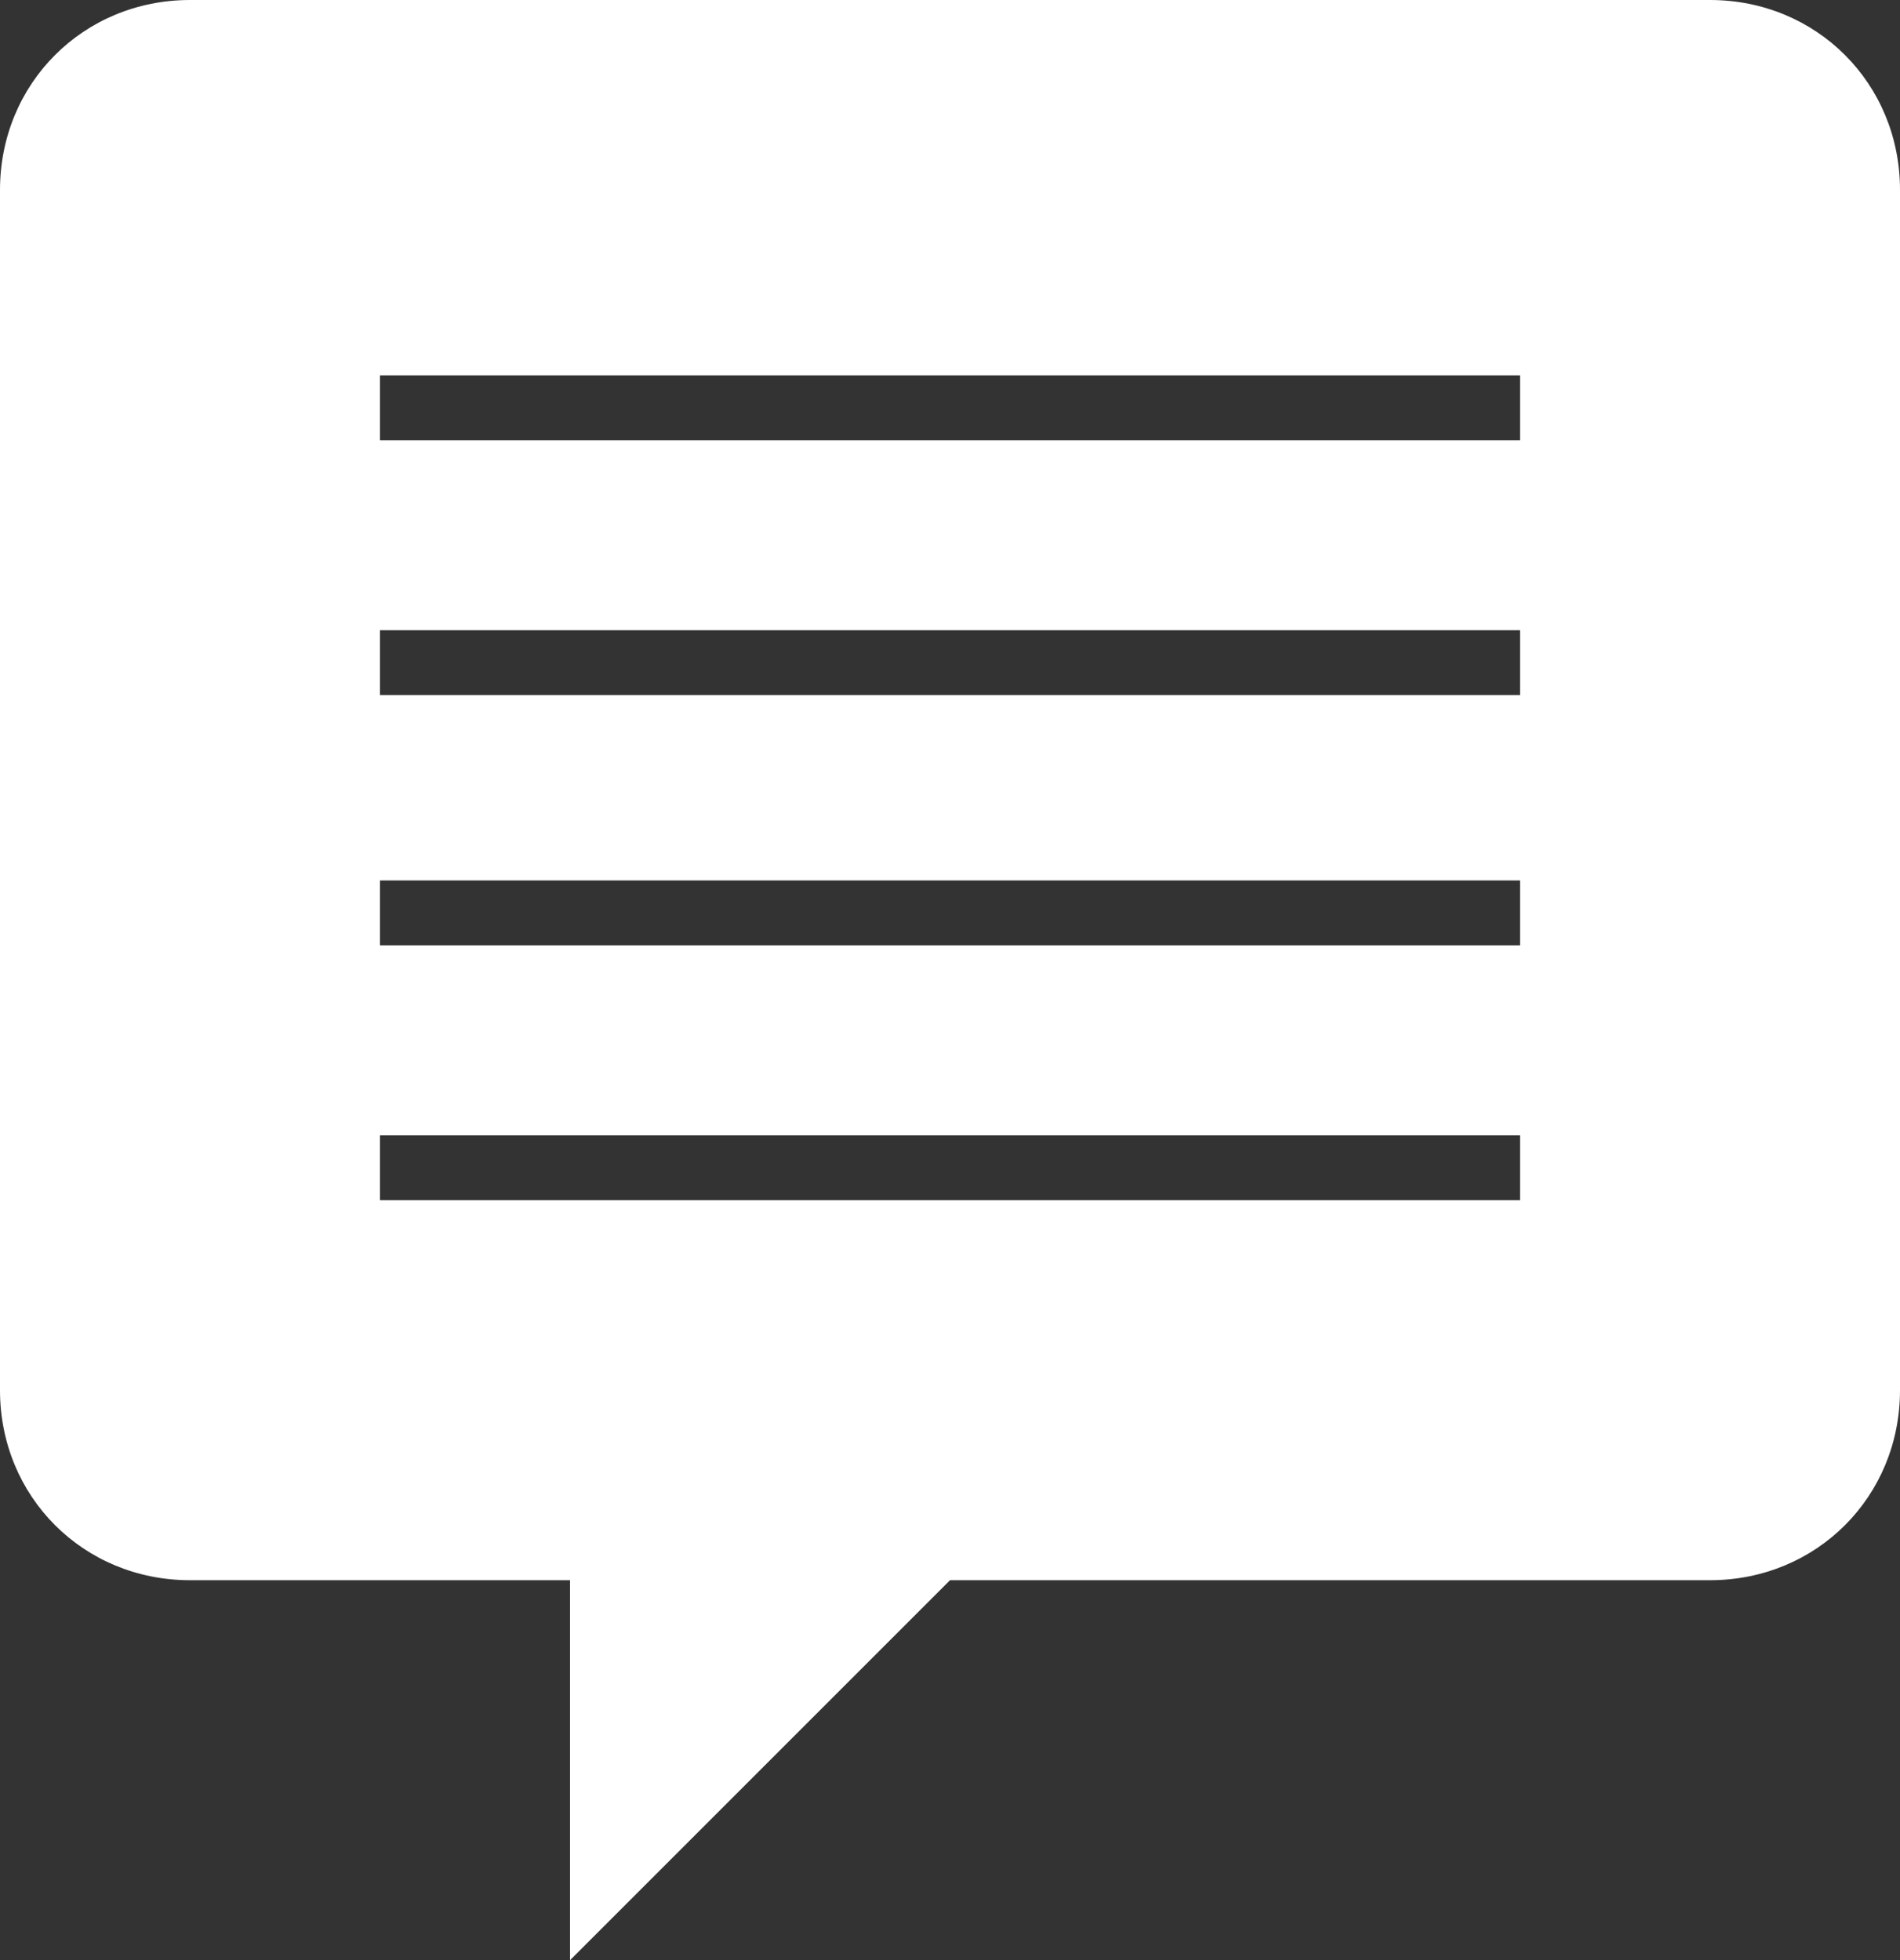
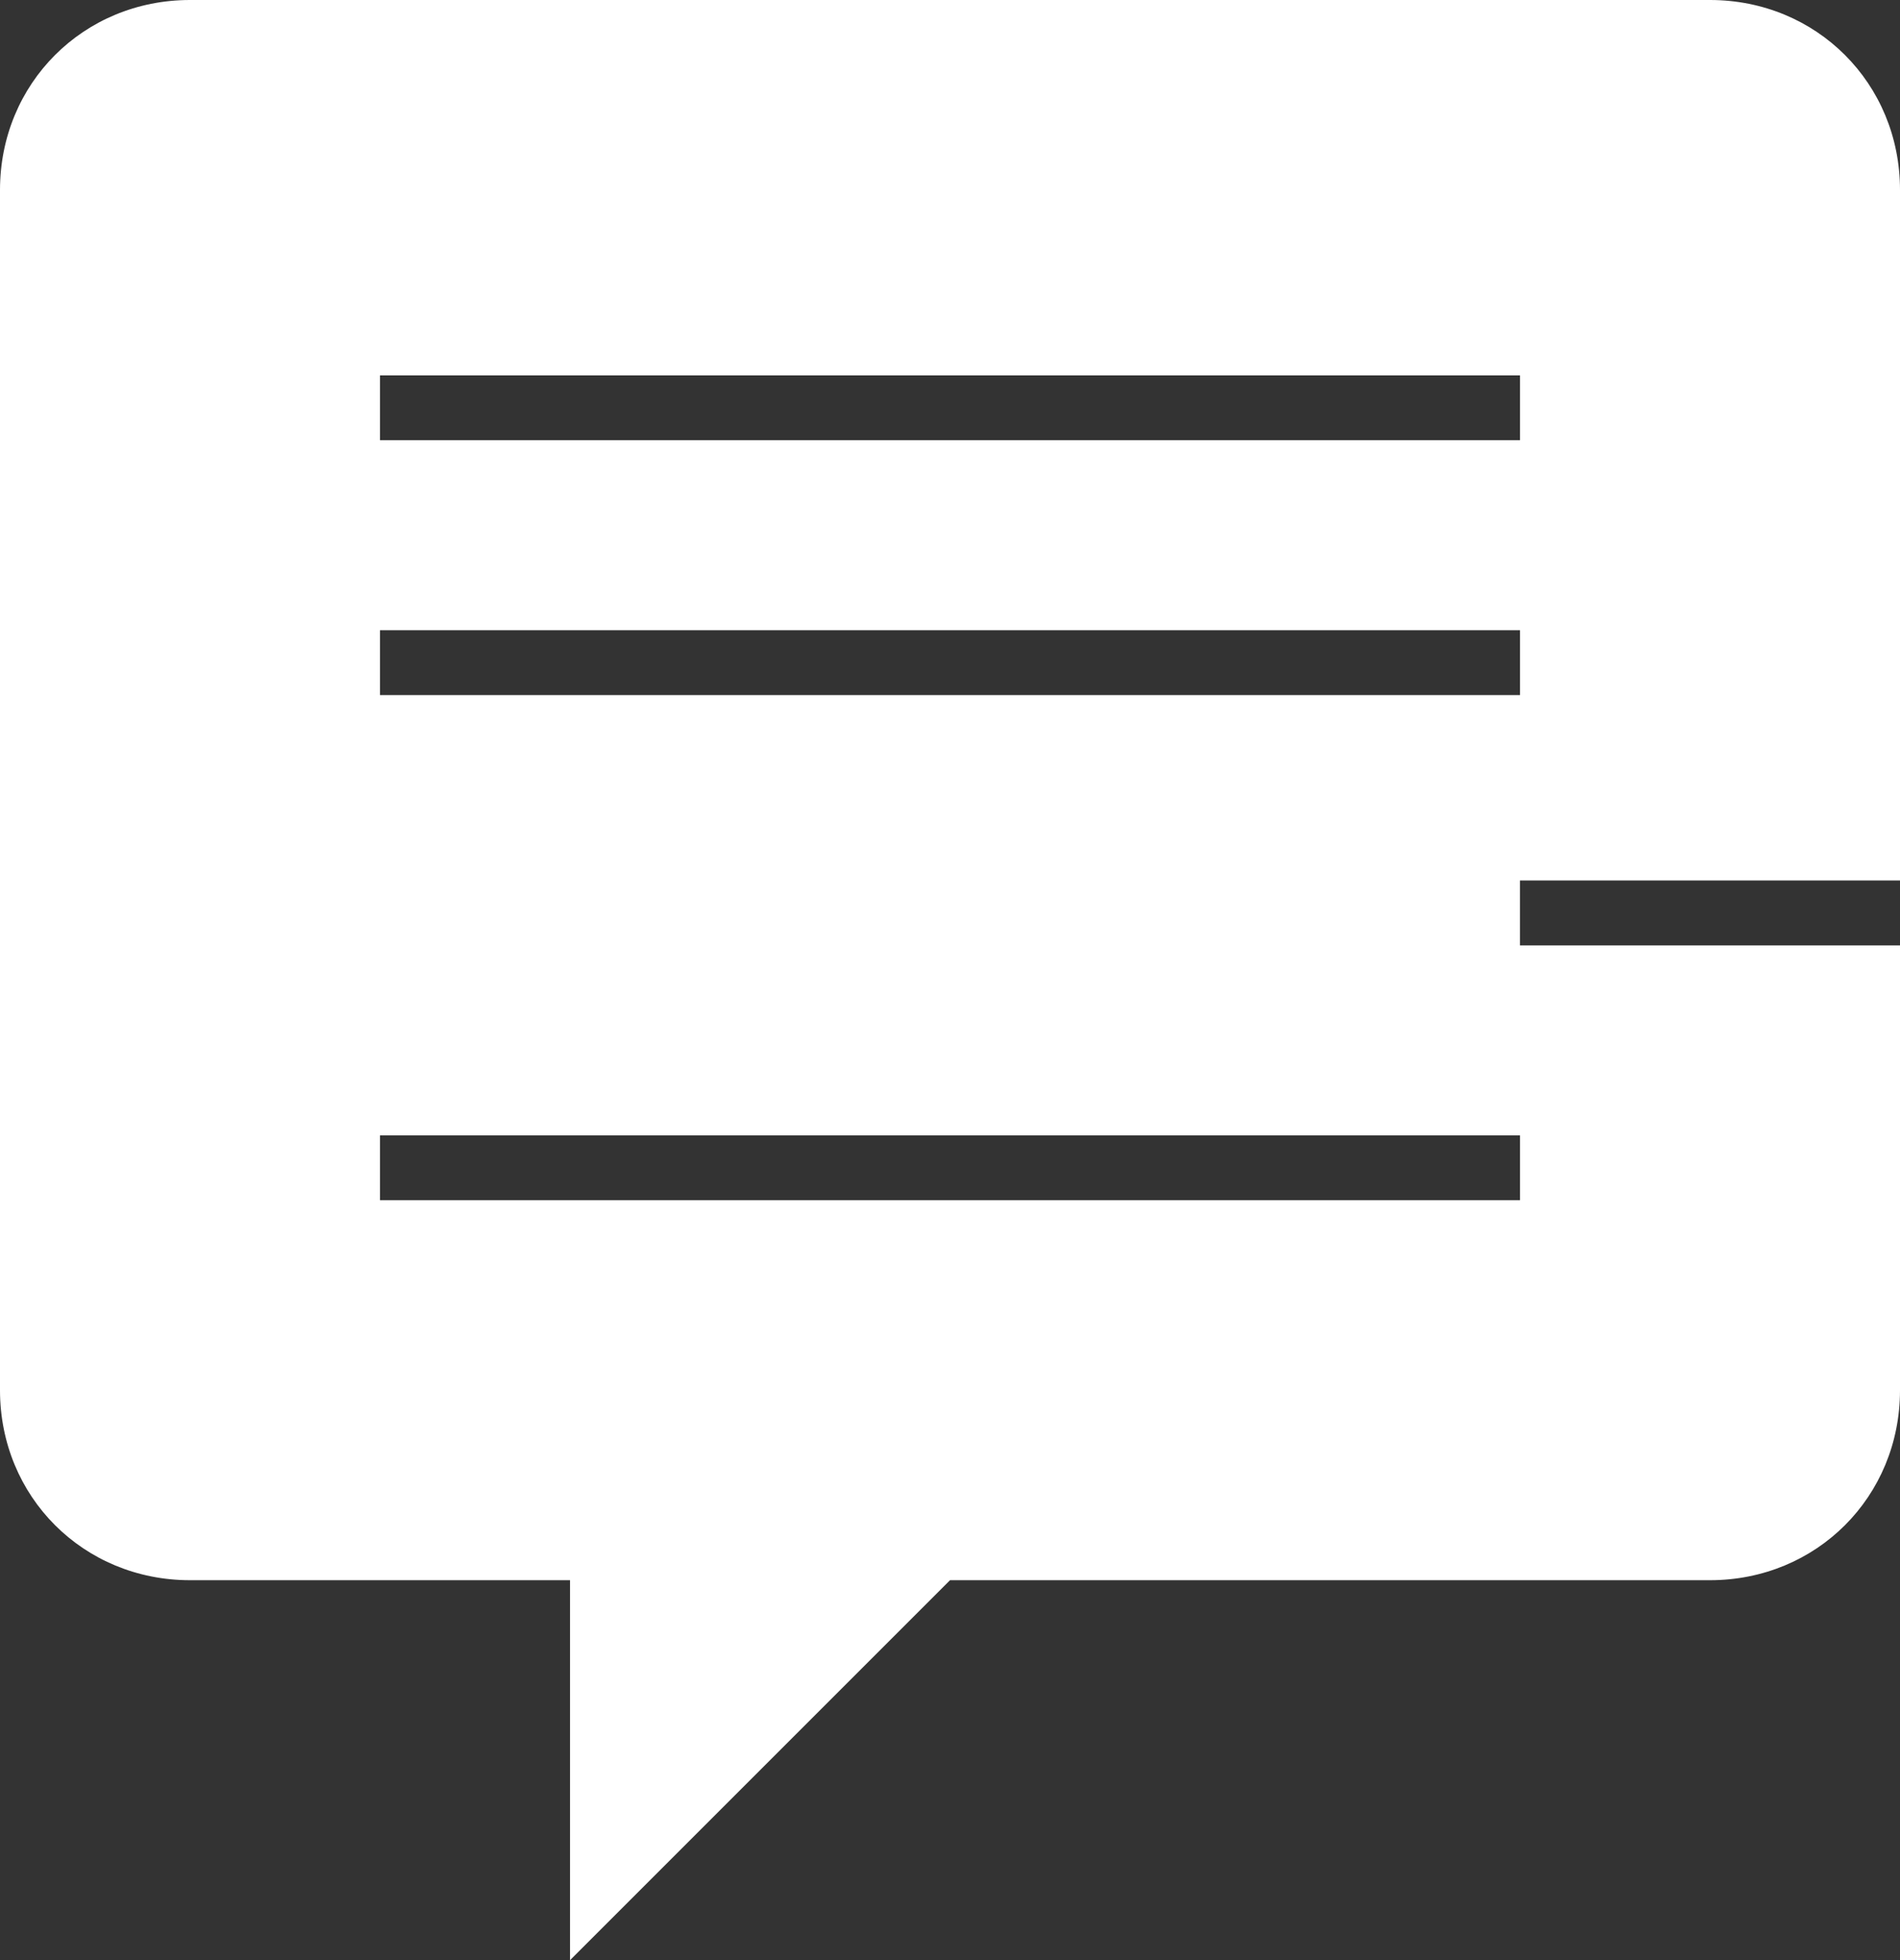
<svg xmlns="http://www.w3.org/2000/svg" version="1.1" id="Layer_1" x="0px" y="0px" viewBox="0 0 41 42.3" style="enable-background:new 0 0 41 42.3;" xml:space="preserve">
  <rect x="0" y="0" width="41" height="42.3" fill="#333333" stroke="none" />
  <style type="text/css">
	.st0{fill:#FFFFFF;}
</style>
-   <path id="Path_196" class="st0" d="M36.9,0H4.1C1.8,0,0,1.8,0,4.1V30c0,2.3,1.8,4.1,4.1,4.1h8.2v8.2l8.2-8.2h16.4  c2.3,0,4.1-1.8,4.1-4.1V4.1C41,1.8,39.2,0,36.9,0z M32.8,25.9H8.2v-1.4h24.6V25.9z M32.8,20.4H8.2V19h24.6V20.4L32.8,20.4z   M32.8,13.6V15H8.2v-1.4H32.8L32.8,13.6z M32.8,9.5H8.2V8.1h24.6V9.5L32.8,9.5z" />
+   <path id="Path_196" class="st0" d="M36.9,0H4.1C1.8,0,0,1.8,0,4.1V30c0,2.3,1.8,4.1,4.1,4.1h8.2v8.2l8.2-8.2h16.4  c2.3,0,4.1-1.8,4.1-4.1V4.1C41,1.8,39.2,0,36.9,0z M32.8,25.9H8.2v-1.4h24.6V25.9z M32.8,20.4V19h24.6V20.4L32.8,20.4z   M32.8,13.6V15H8.2v-1.4H32.8L32.8,13.6z M32.8,9.5H8.2V8.1h24.6V9.5L32.8,9.5z" />
</svg>